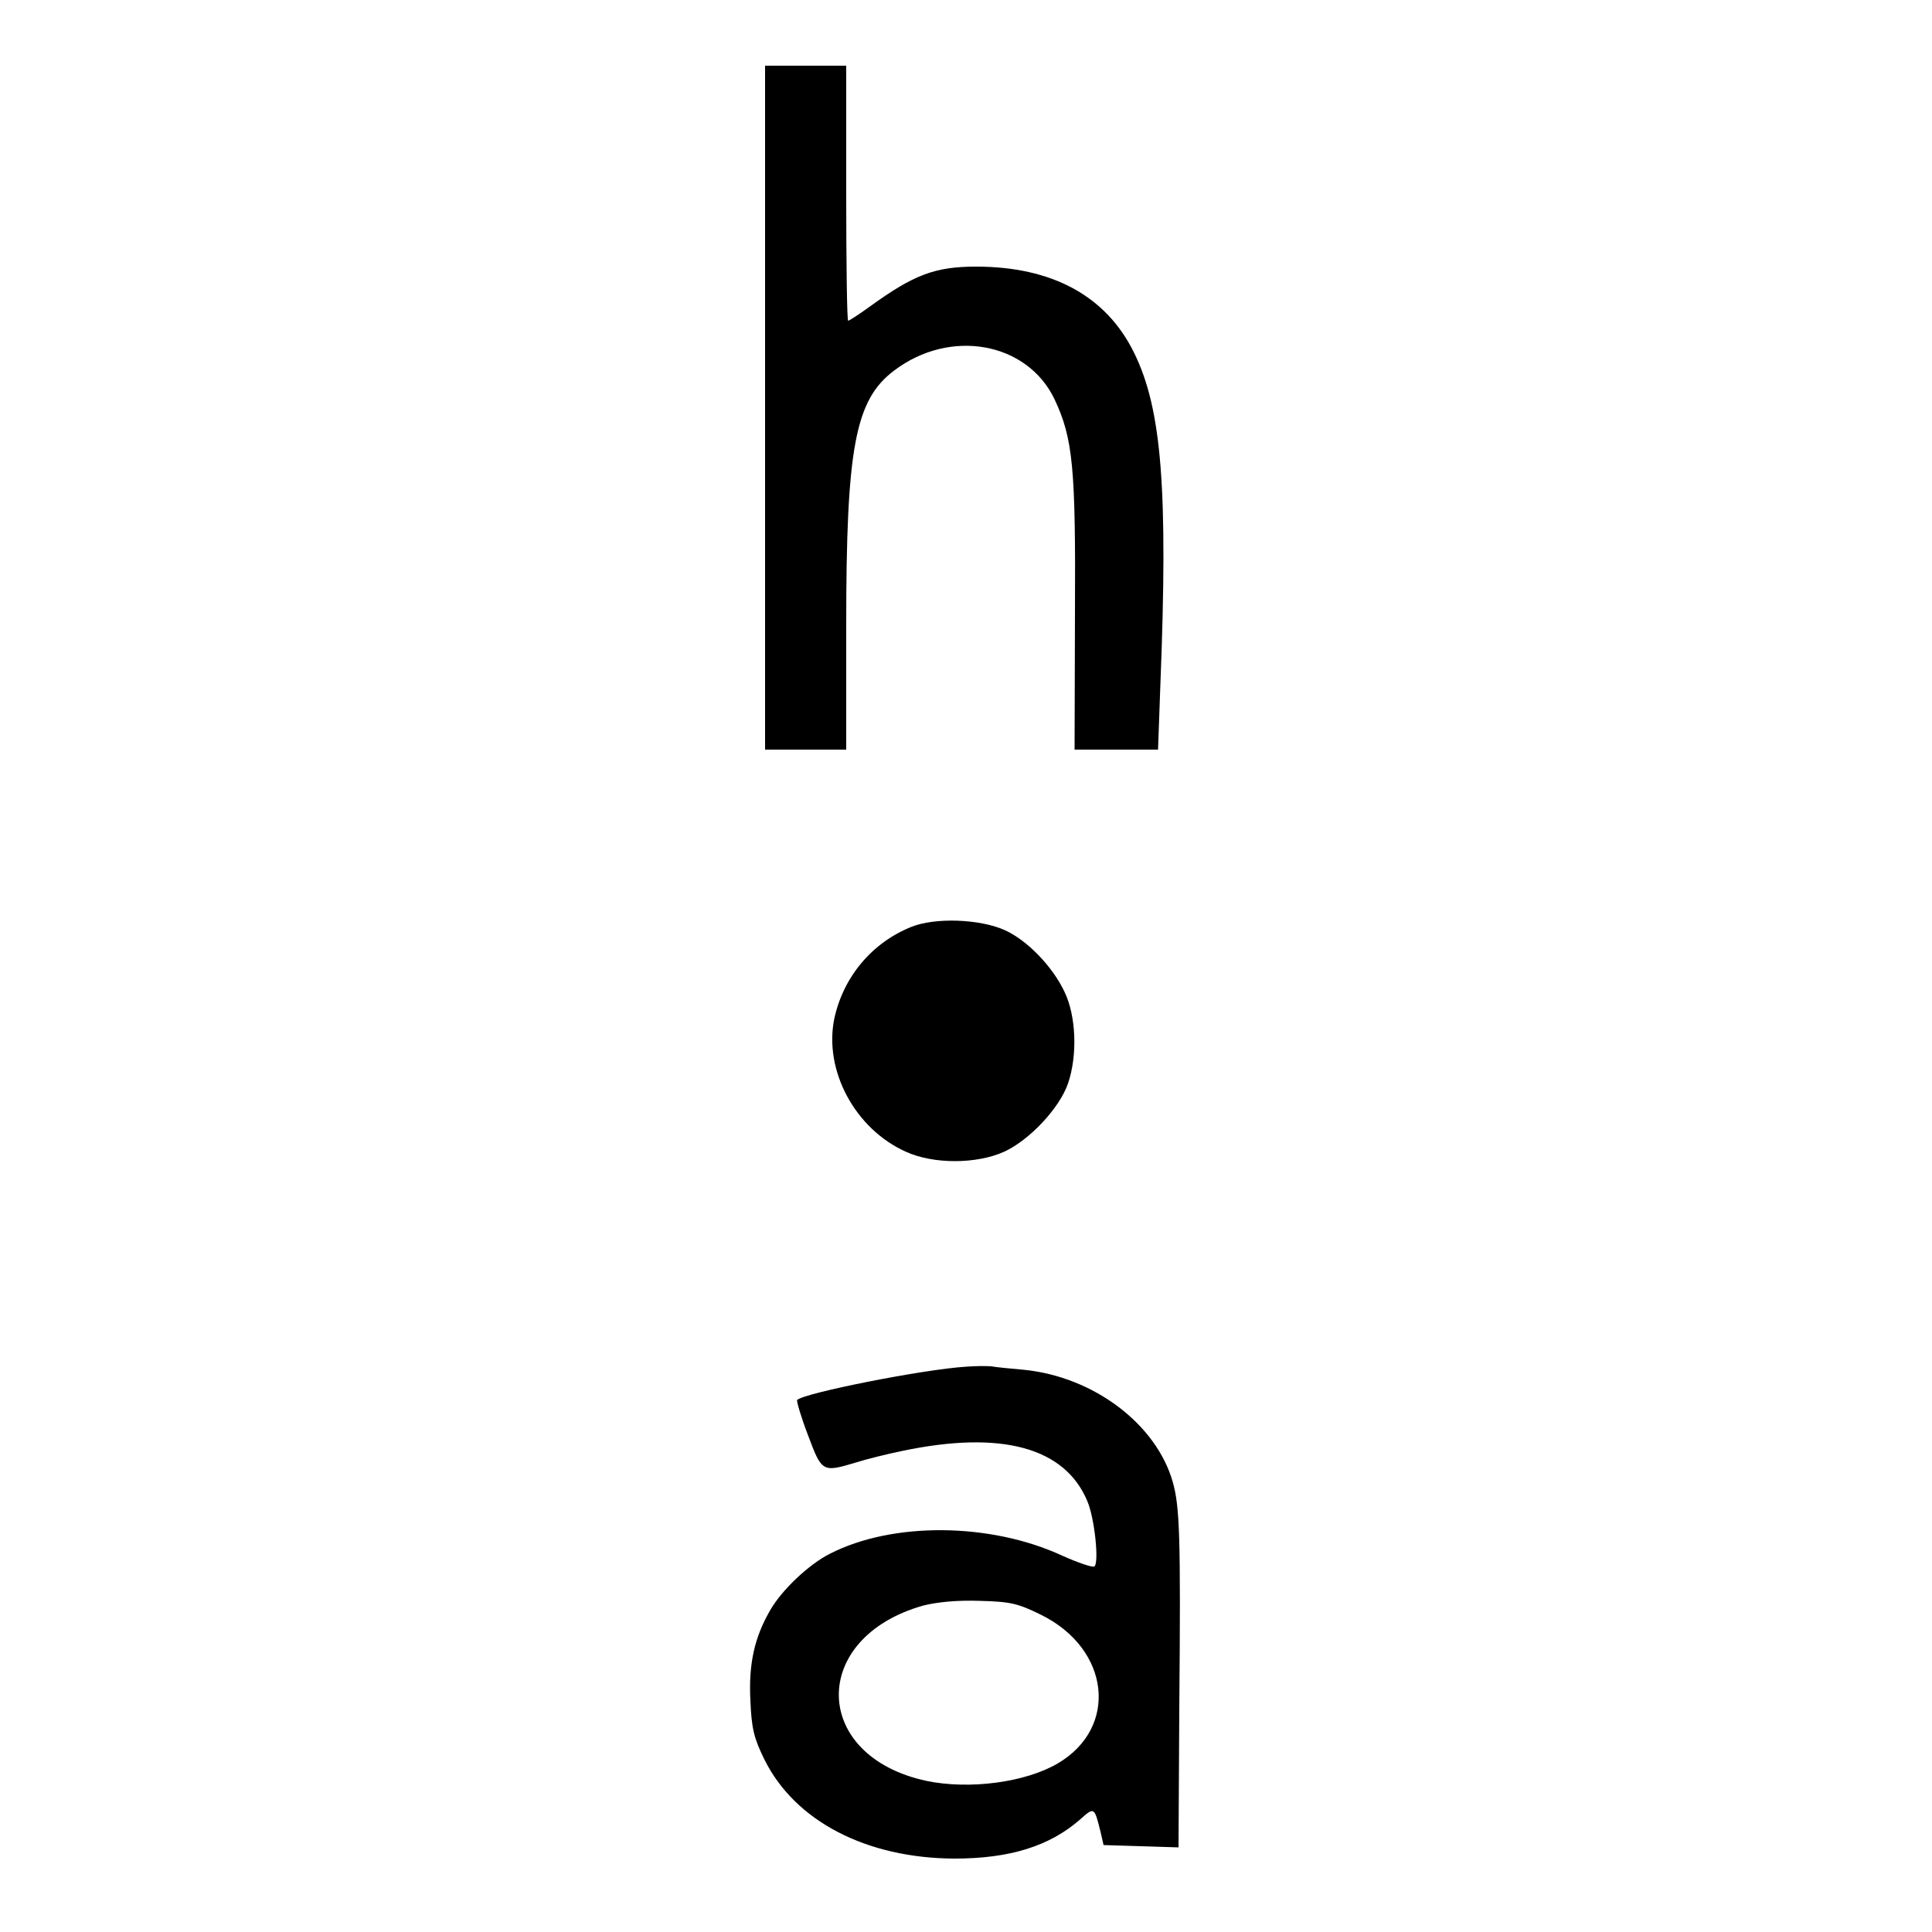
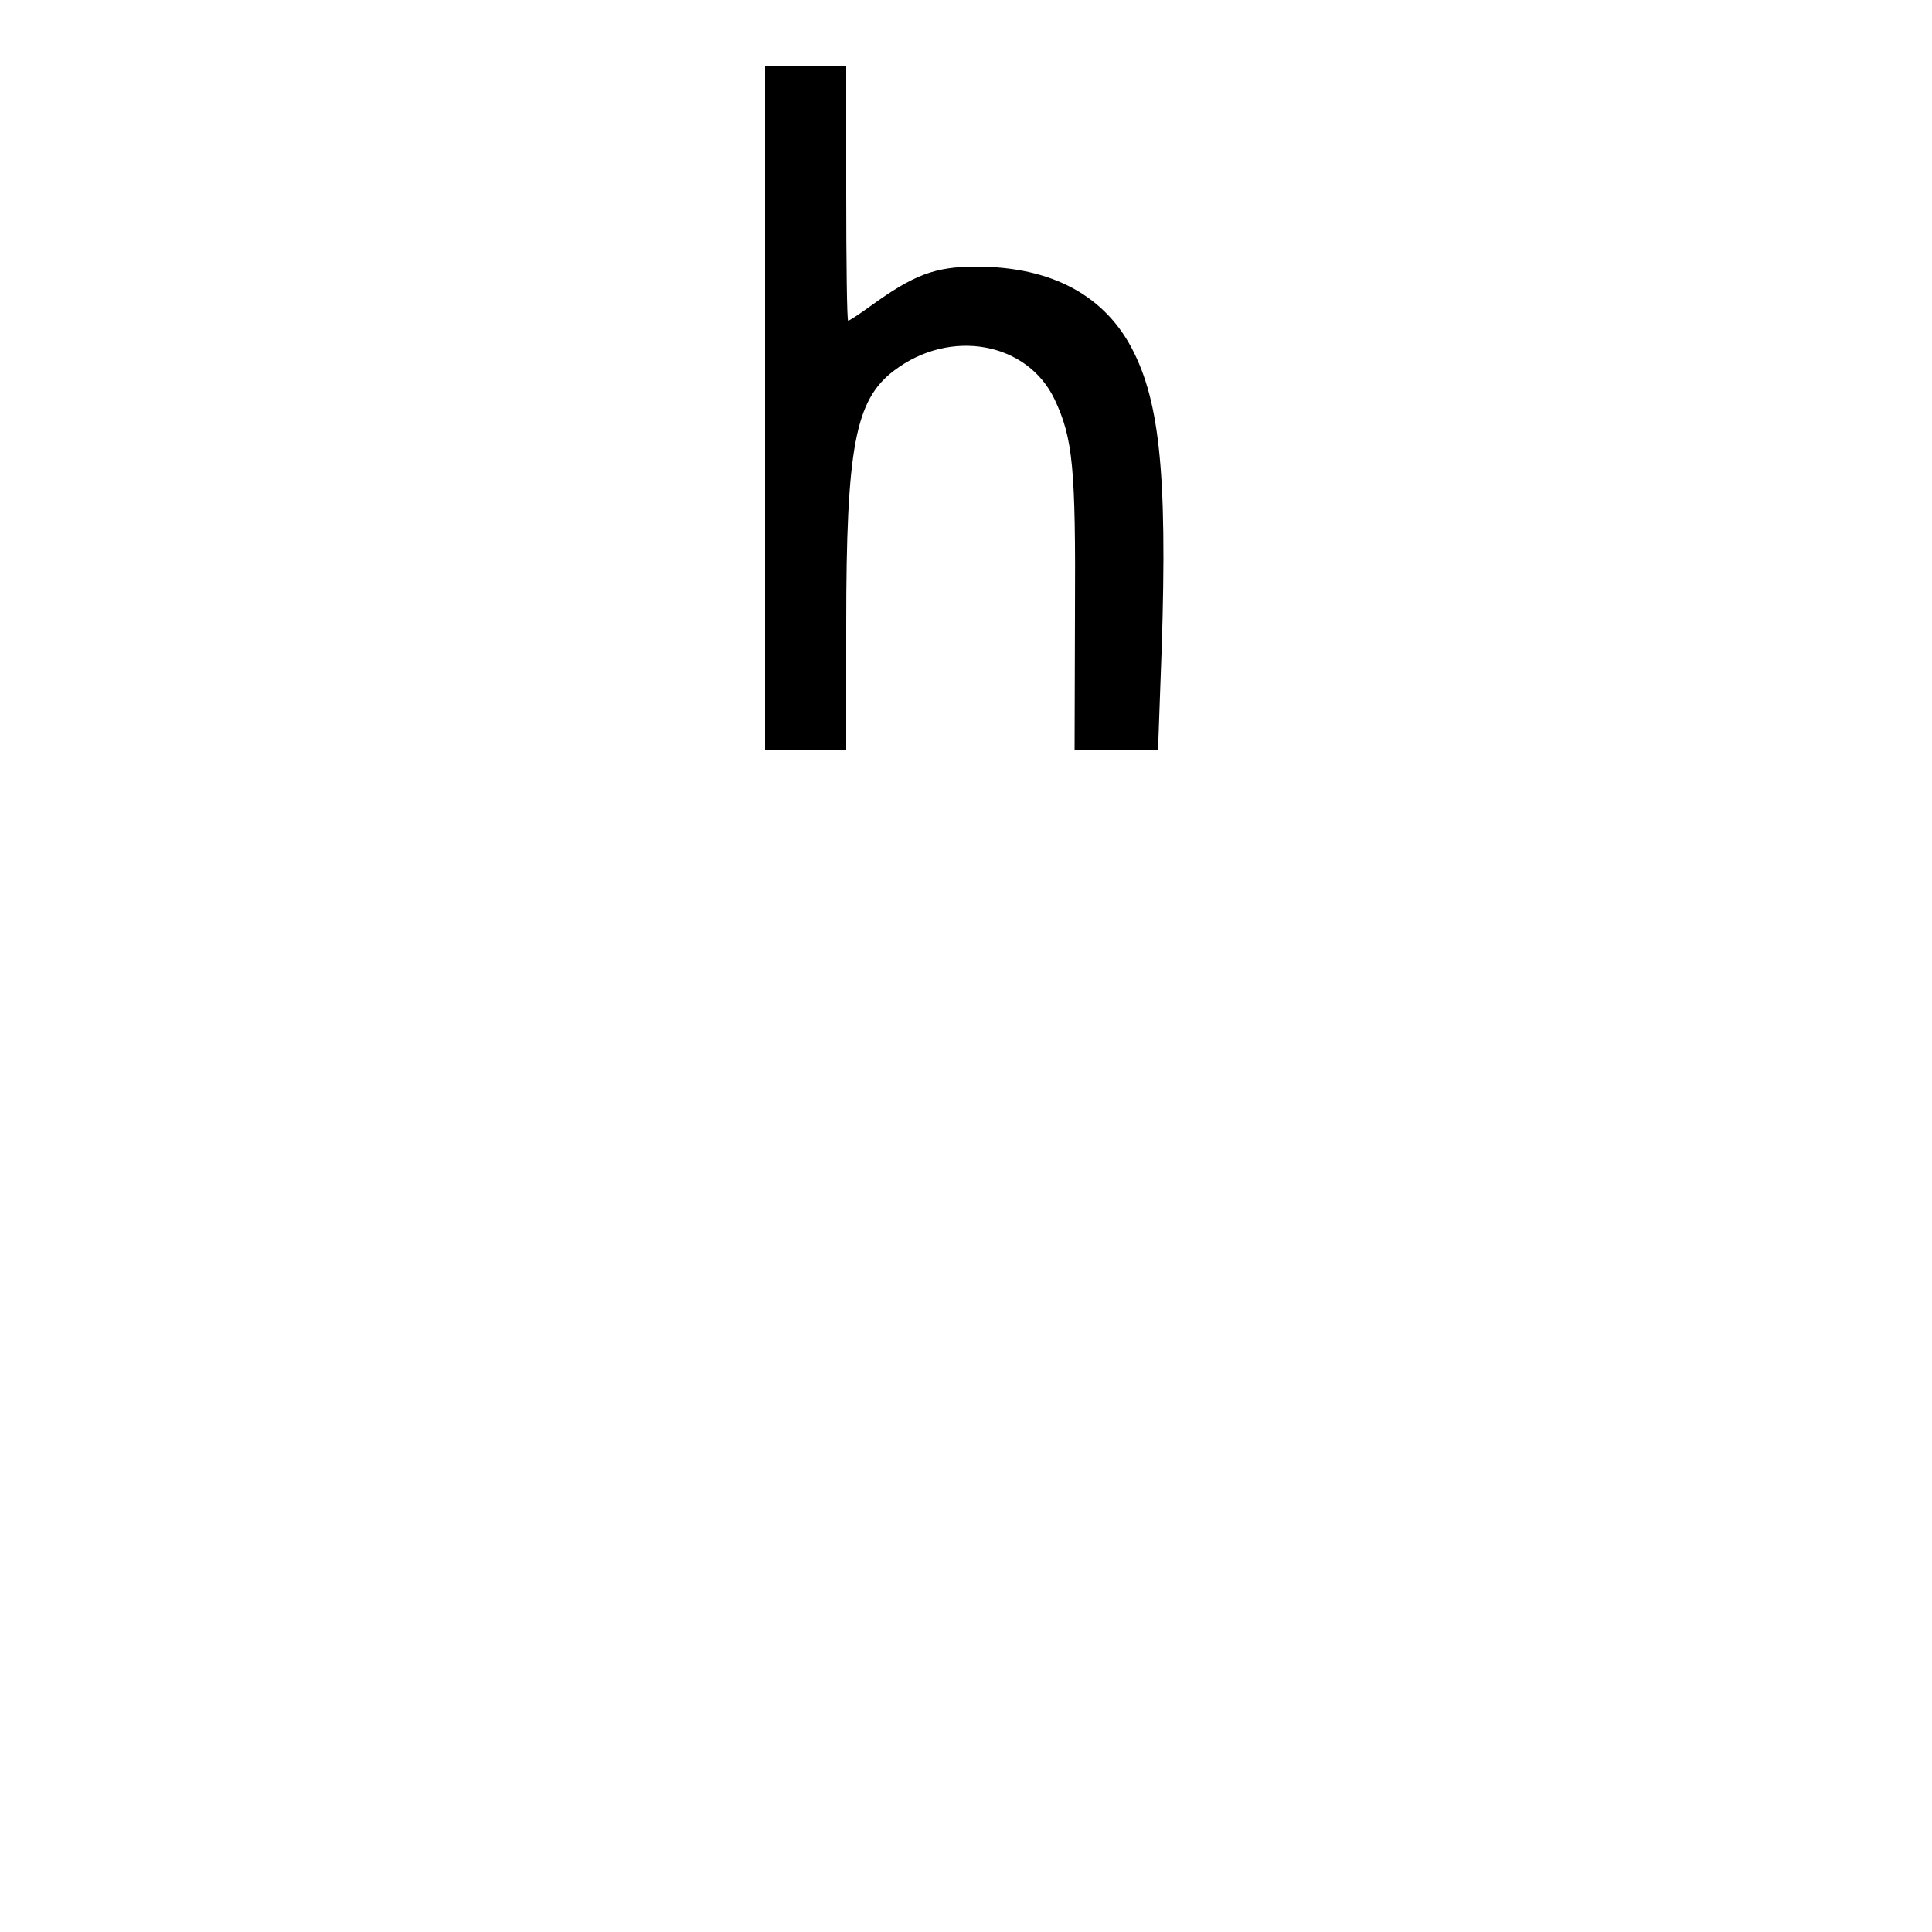
<svg xmlns="http://www.w3.org/2000/svg" version="1.0" width="500pt" height="500pt" viewBox="0 0 500 500" preserveAspectRatio="xMidYMid meet">
  <g transform="translate(0,500) scale(0.1,-0.1)" fill="#000000" stroke="none">
    <path d="M1980 3945 l0 -885 105 0 105 0 0 323 c0 459 23 582 124 658 145 110 344 74 415 -74 48 -102 55 -177 53 -554 l-1 -353 108 0 108 0 6 167 c20 505 4 714 -68 860 -72 147 -212 223 -409 223 -106 0 -161 -21 -273 -102 -29 -21 -55 -38 -58 -38 -3 0 -5 149 -5 330 l0 330 -105 0 -105 0 0 -885z" />
-     <path d="M2358 2601 c-102 -41 -176 -130 -199 -238 -27 -134 54 -285 186 -344 71 -32 181 -32 253 0 66 30 144 113 166 177 25 73 21 175 -9 237 -31 66 -97 134 -155 160 -65 29 -181 33 -242 8z" />
-     <path d="M2500 1463 c-112 -7 -418 -68 -437 -86 -2 -3 10 -44 28 -91 36 -96 37 -97 124 -71 28 9 81 22 120 30 257 54 421 9 479 -130 19 -44 31 -161 18 -169 -5 -3 -43 10 -83 28 -186 86 -439 88 -601 5 -54 -27 -124 -93 -154 -145 -41 -70 -57 -139 -52 -235 3 -72 9 -97 36 -152 79 -160 264 -256 492 -257 143 0 246 32 325 101 37 33 37 33 53 -31 l8 -35 97 -3 97 -3 2 363 c4 445 1 519 -17 583 -43 150 -205 272 -385 290 -36 3 -74 7 -85 9 -11 1 -40 1 -65 -1z m194 -642 c179 -88 202 -292 43 -385 -84 -49 -228 -68 -339 -45 -299 64 -304 371 -8 454 36 9 87 14 146 12 80 -2 99 -7 158 -36z" />
  </g>
</svg>